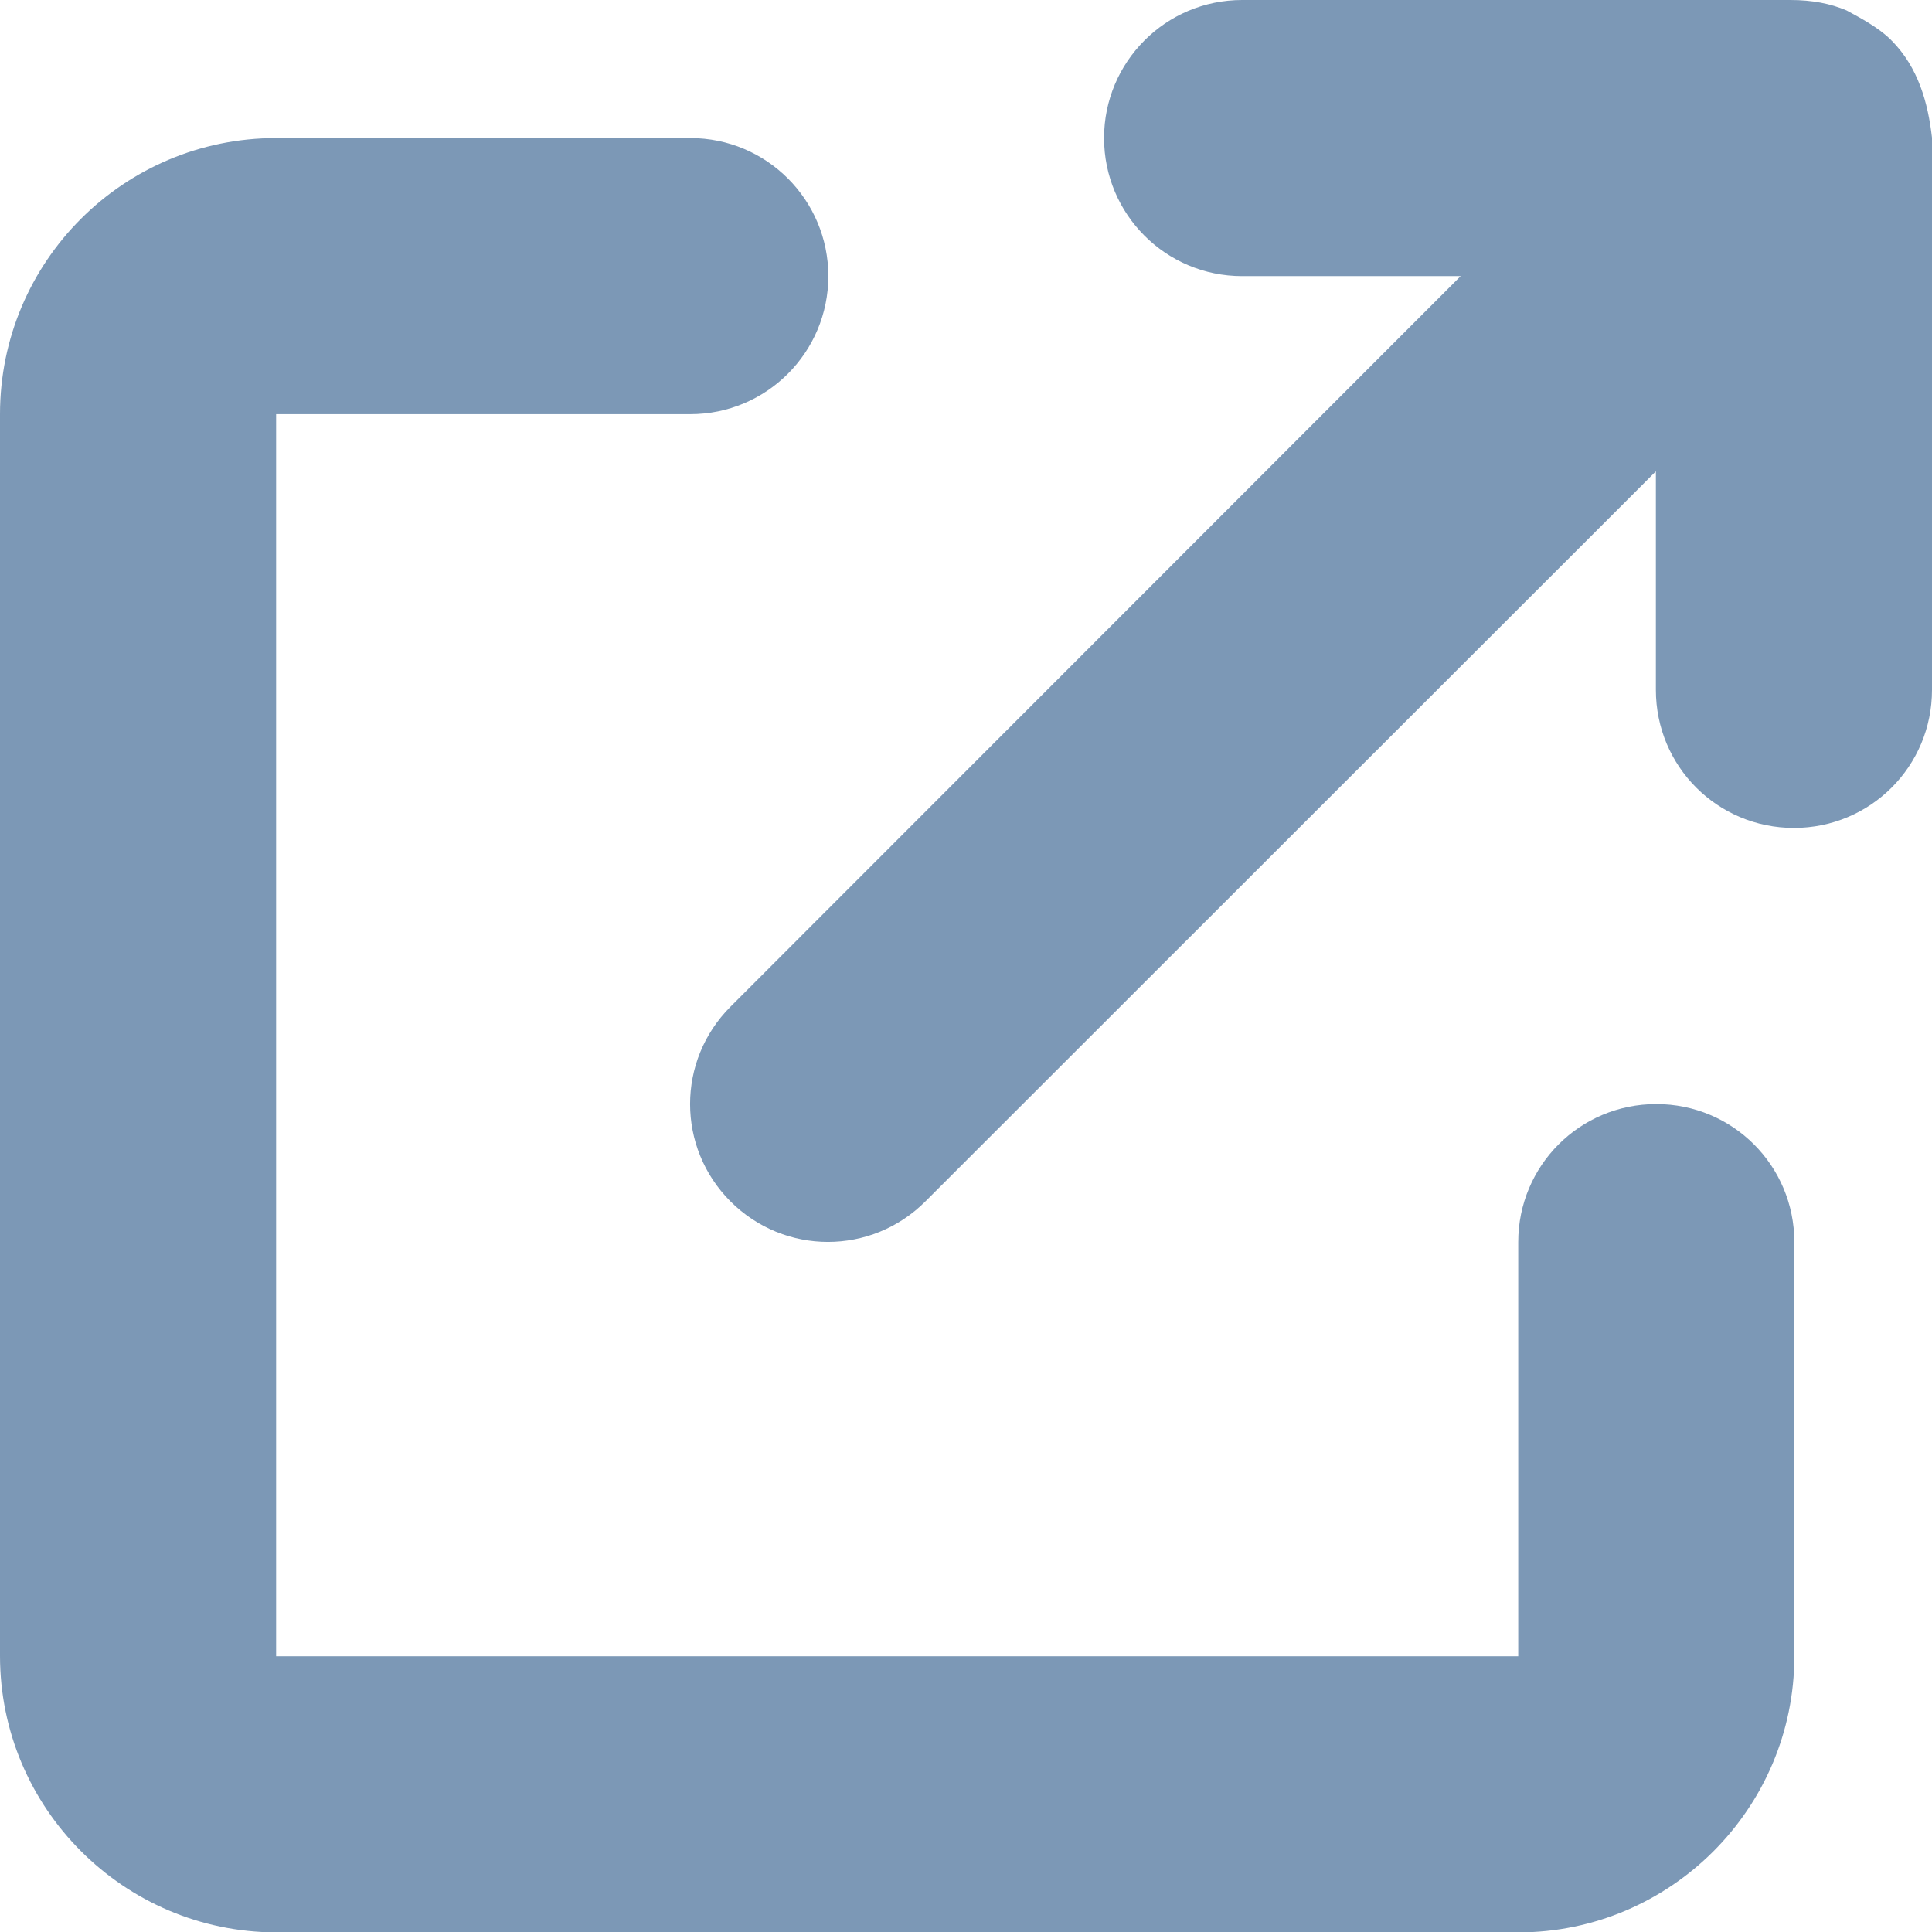
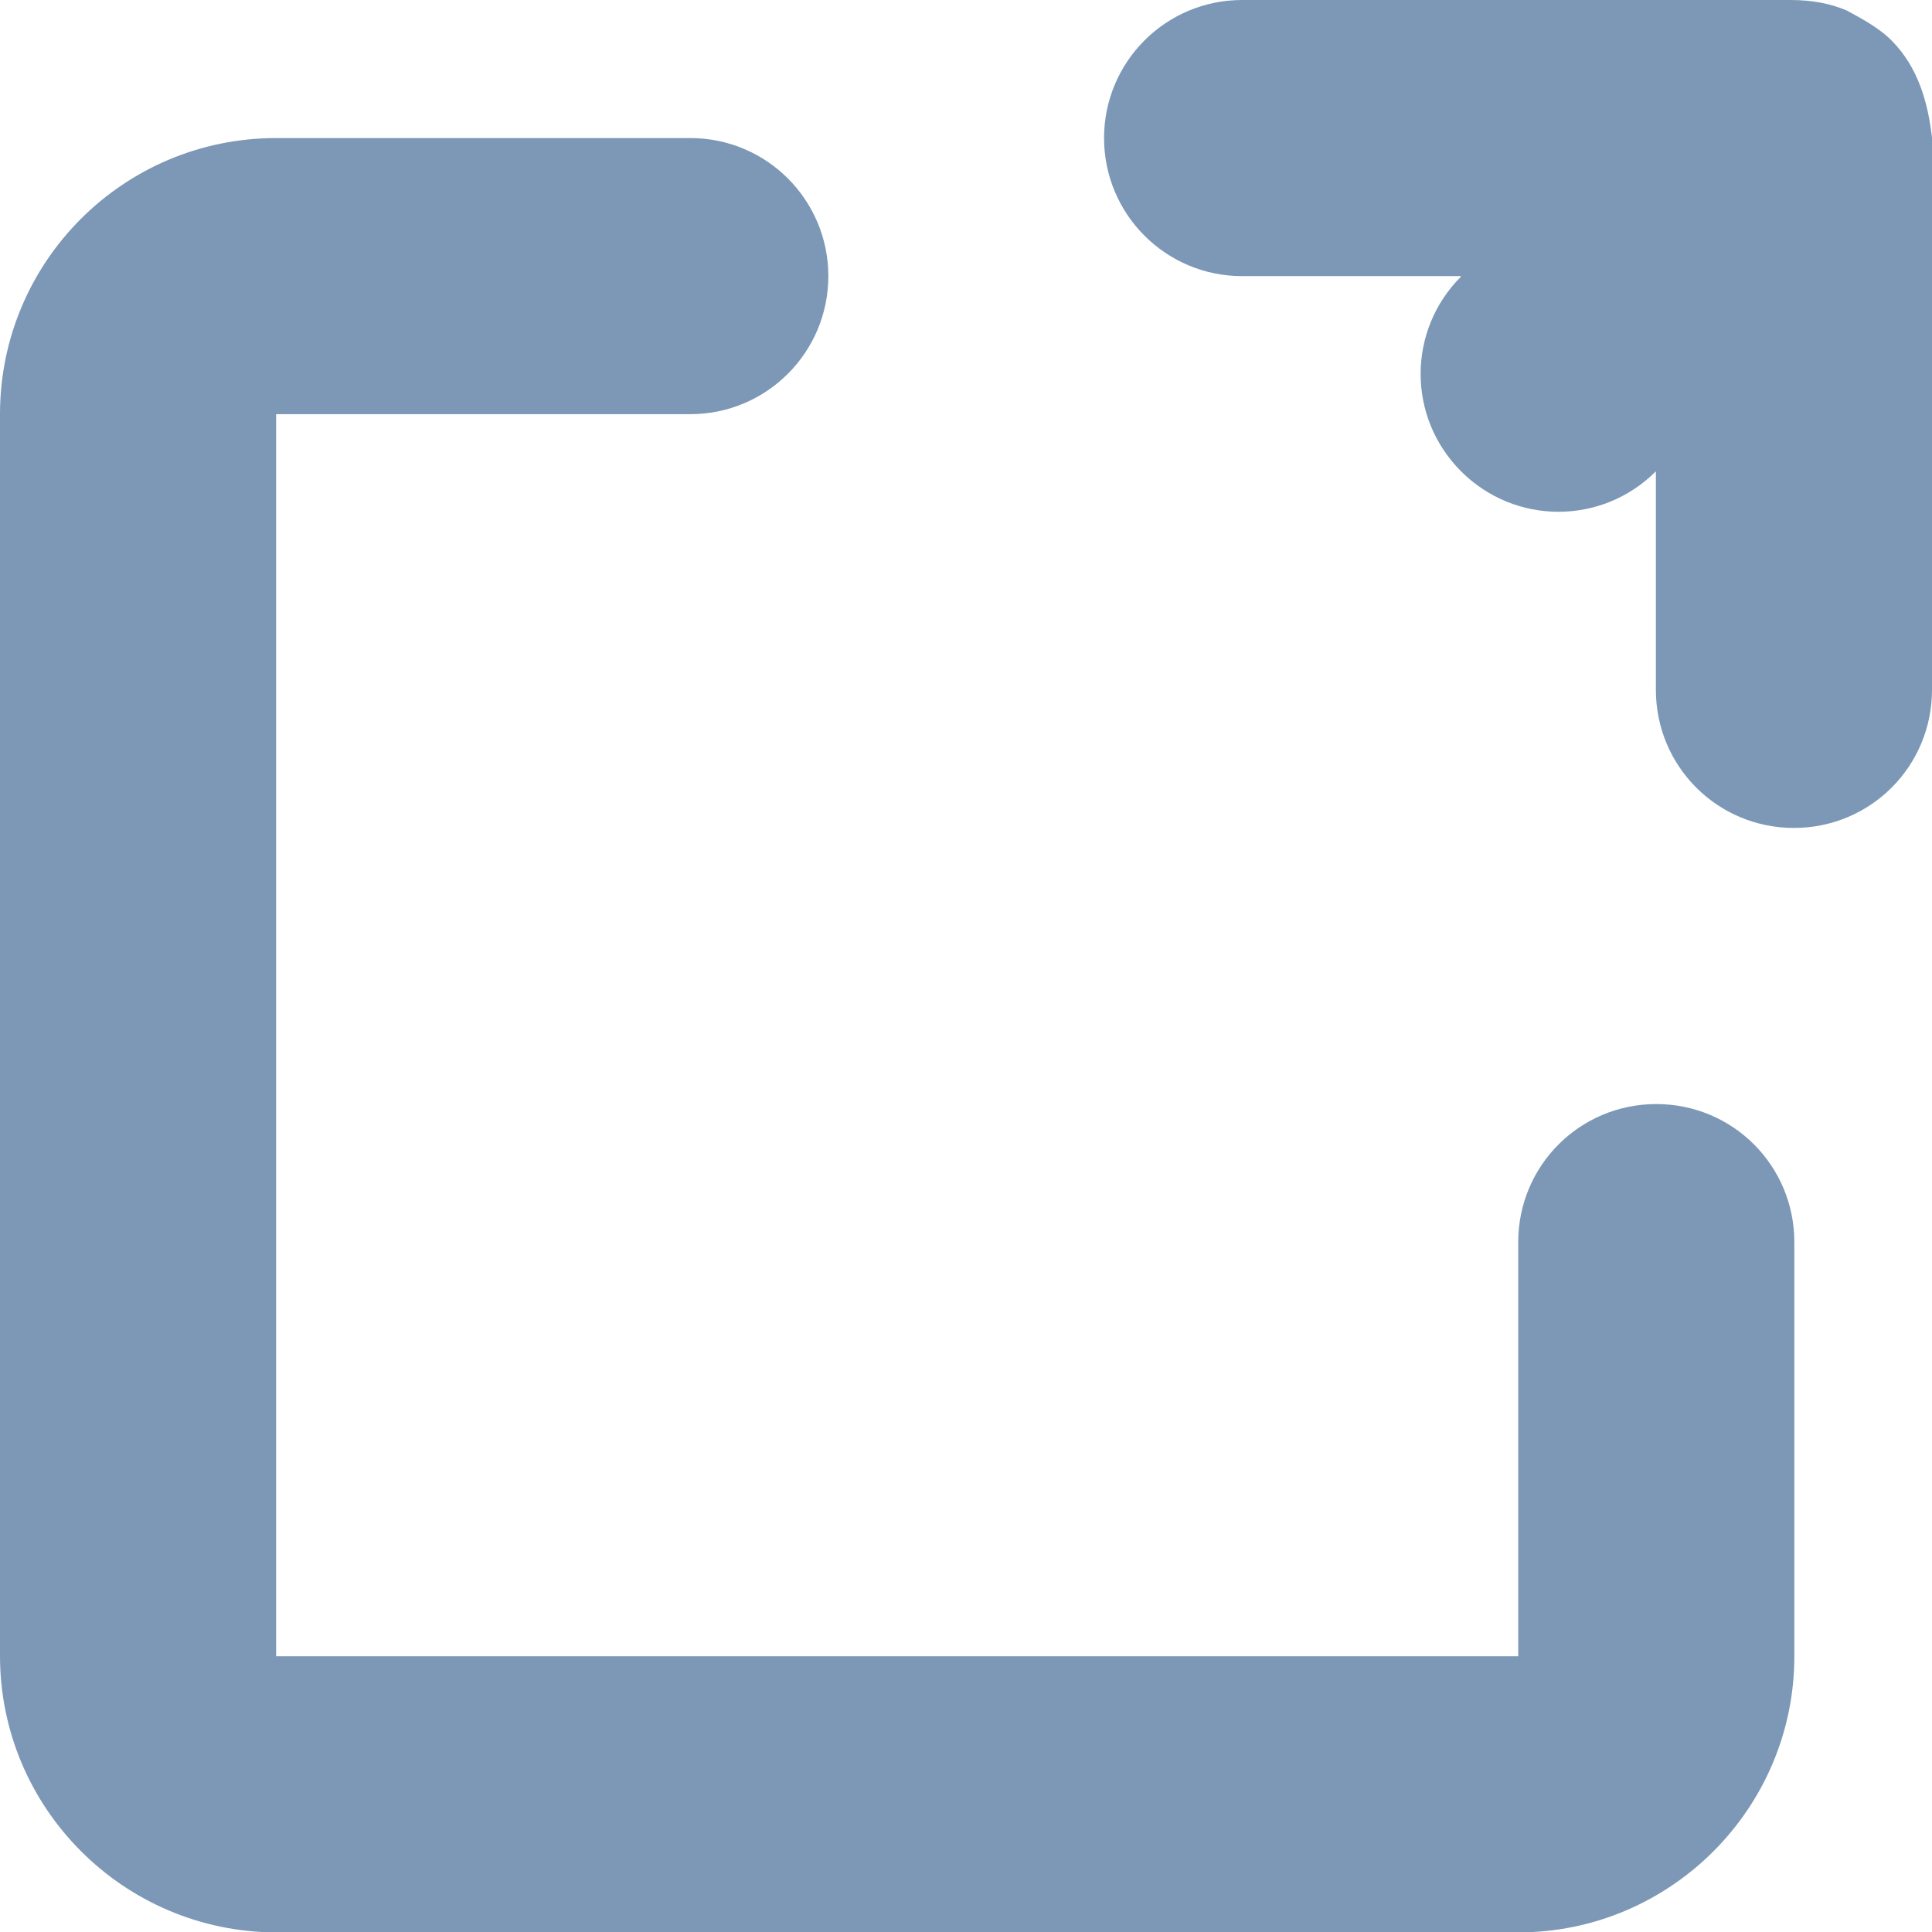
<svg xmlns="http://www.w3.org/2000/svg" id="Calque_1" data-name="Calque 1" viewBox="0 0 48 48">
-   <path d="M27.43,3.43C27.43,1.54,28.96,0,30.86,0h13.62C45.03,0,45.48,.09,45.88,.26c.31,.17,.78,.41,1.11,.74,0,0,0,.01,.01,.01,.66,.67,.9,1.54,1,2.41h0v13.72c0,1.9-1.53,3.43-3.43,3.43s-3.43-1.53-3.43-3.43v-5.43L22.99,29.85c-1.34,1.34-3.5,1.34-4.84,0s-1.34-3.5,0-4.84L36.29,6.86h-5.43c-1.9,0-3.43-1.54-3.43-3.43h0ZM0,10.29C0,6.5,3.07,3.43,6.86,3.43h10.29c1.9,0,3.43,1.54,3.43,3.43s-1.53,3.43-3.43,3.43H6.86v30.86h30.86v-10.29c0-1.9,1.53-3.43,3.43-3.43s3.43,1.53,3.43,3.43v10.29c0,3.78-3.08,6.86-6.86,6.86H6.86C3.07,48,0,44.92,0,41.14V10.29Z" style="fill: #7c98b6;" />
+   <path d="M27.43,3.43C27.43,1.54,28.96,0,30.86,0h13.62C45.03,0,45.48,.09,45.88,.26c.31,.17,.78,.41,1.11,.74,0,0,0,.01,.01,.01,.66,.67,.9,1.54,1,2.41h0v13.72c0,1.9-1.53,3.43-3.43,3.43s-3.43-1.53-3.43-3.43v-5.43c-1.34,1.34-3.5,1.34-4.84,0s-1.34-3.5,0-4.84L36.29,6.86h-5.43c-1.9,0-3.43-1.54-3.43-3.43h0ZM0,10.29C0,6.5,3.07,3.43,6.86,3.43h10.29c1.9,0,3.43,1.54,3.43,3.43s-1.53,3.43-3.43,3.43H6.86v30.86h30.86v-10.29c0-1.9,1.53-3.43,3.43-3.43s3.43,1.53,3.43,3.43v10.29c0,3.78-3.08,6.86-6.86,6.86H6.86C3.07,48,0,44.92,0,41.14V10.29Z" style="fill: #7c98b6;" />
</svg>